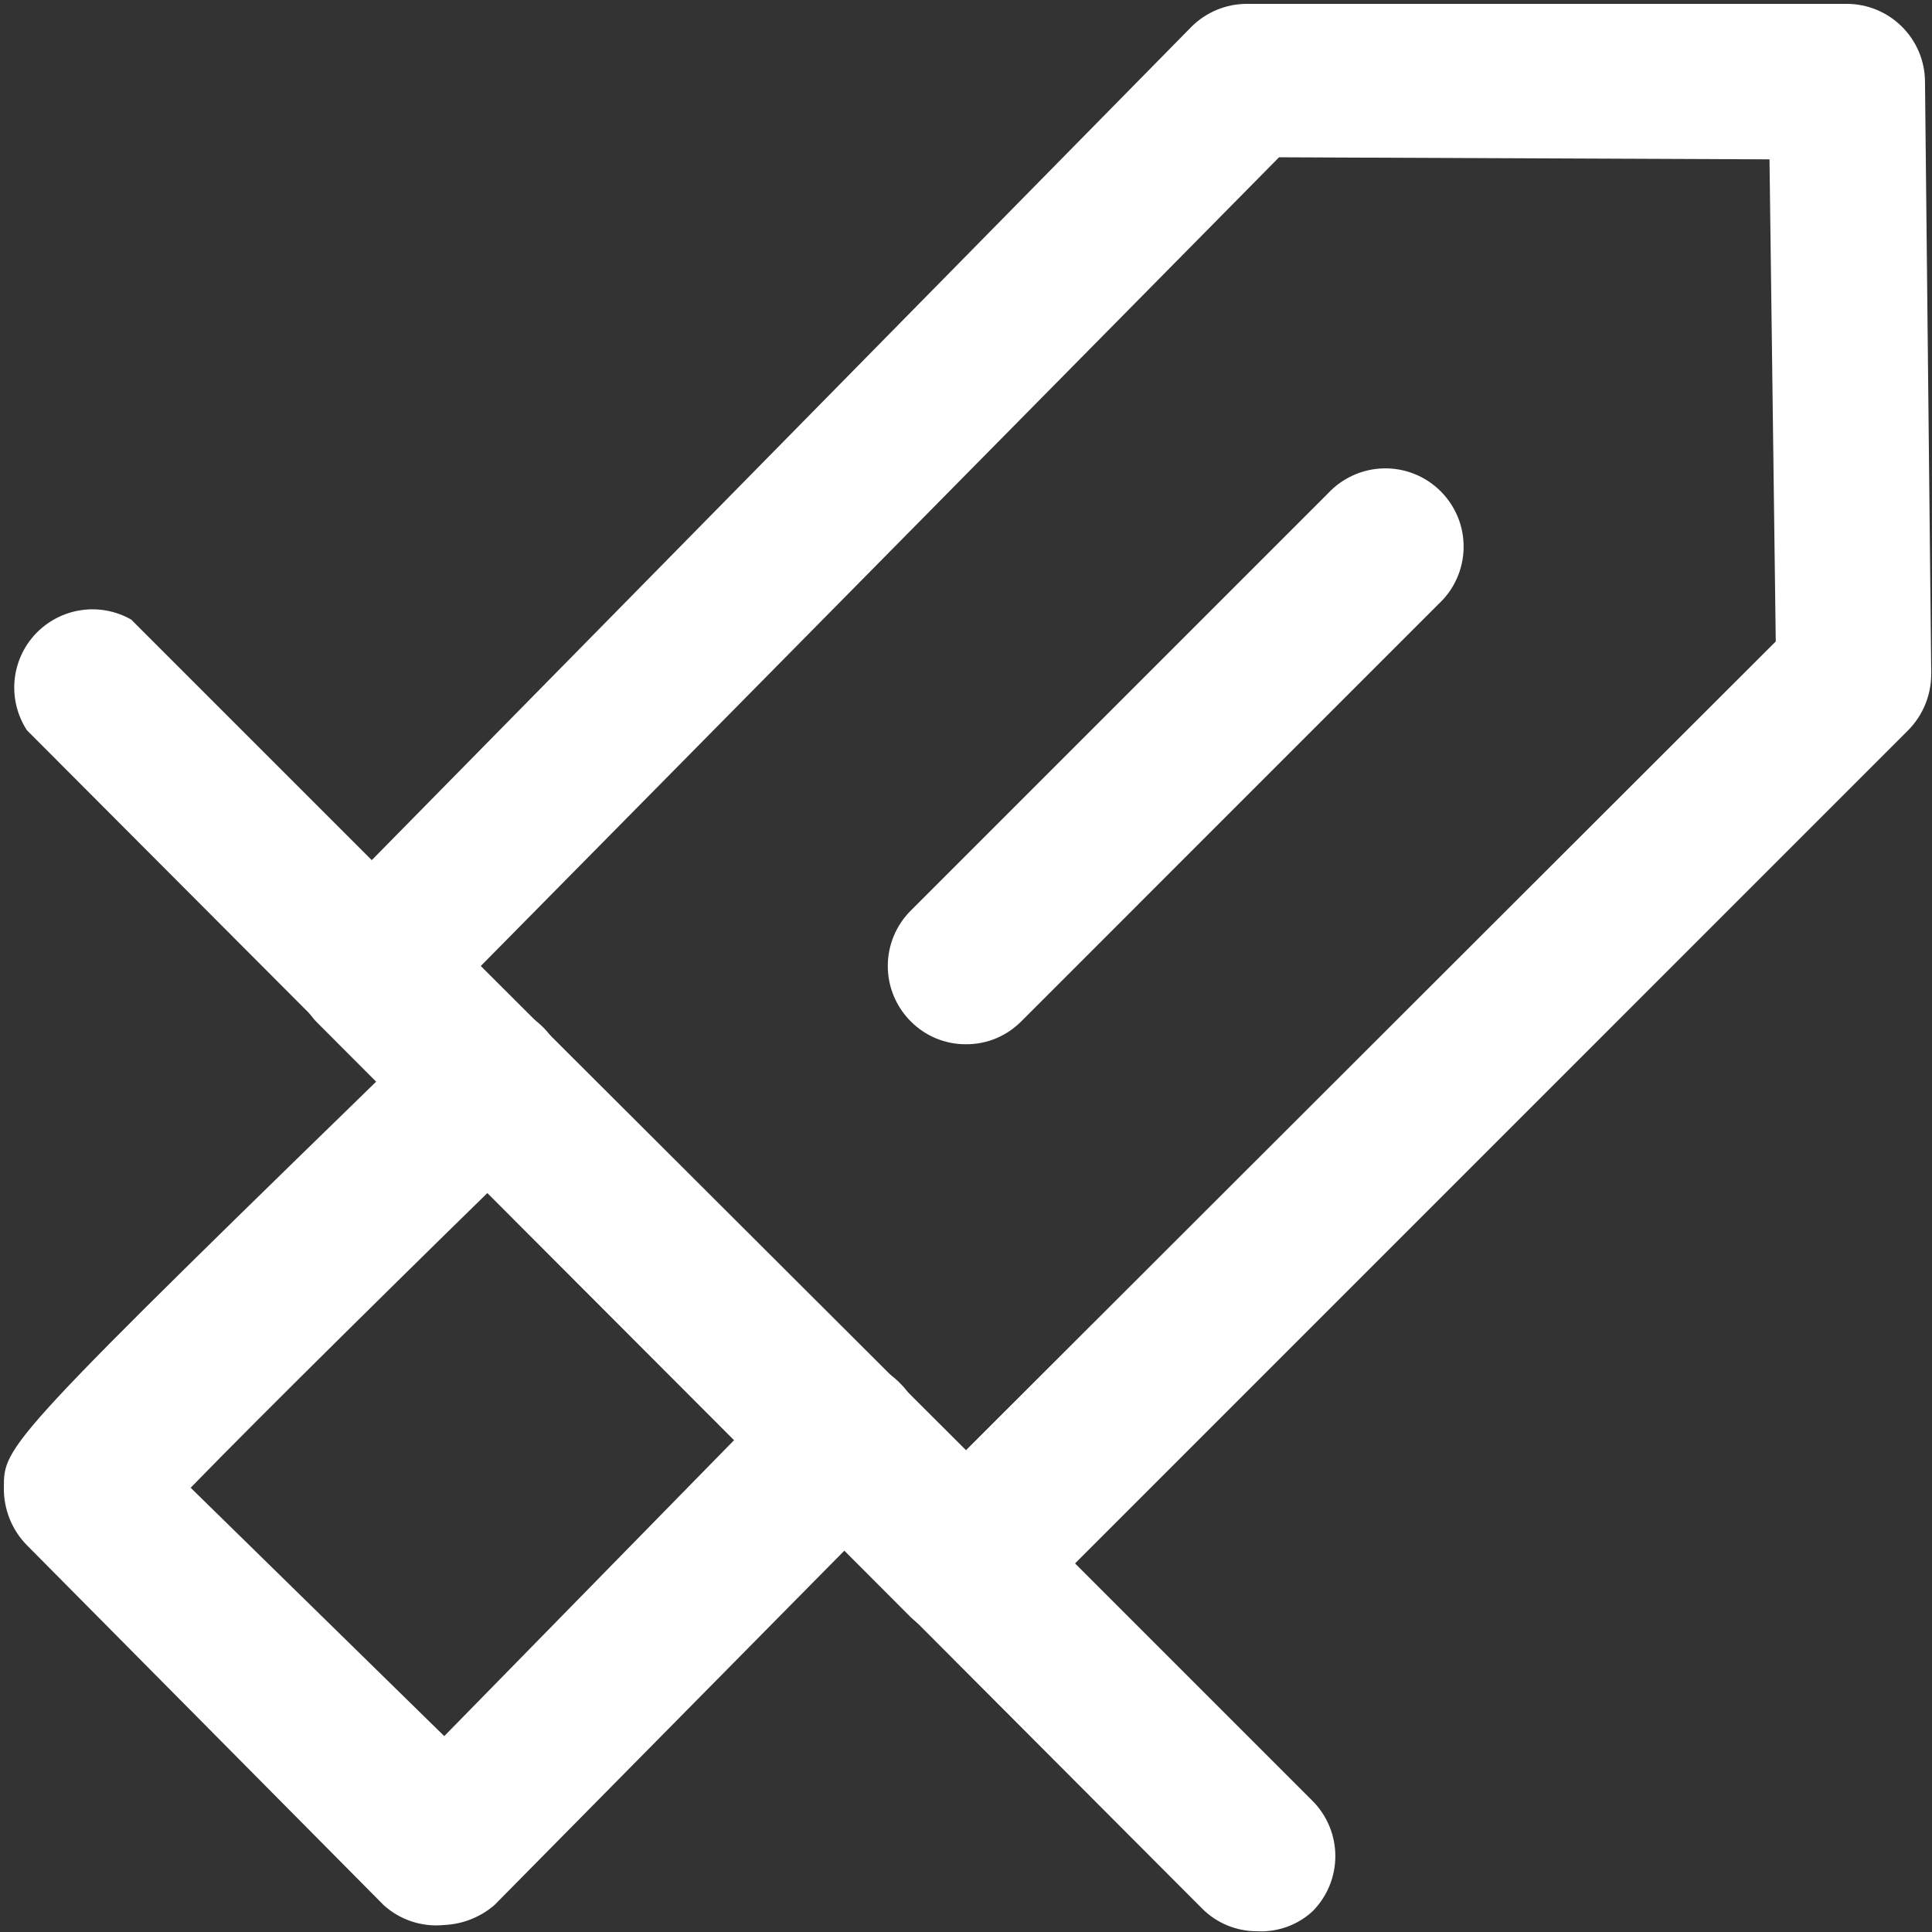
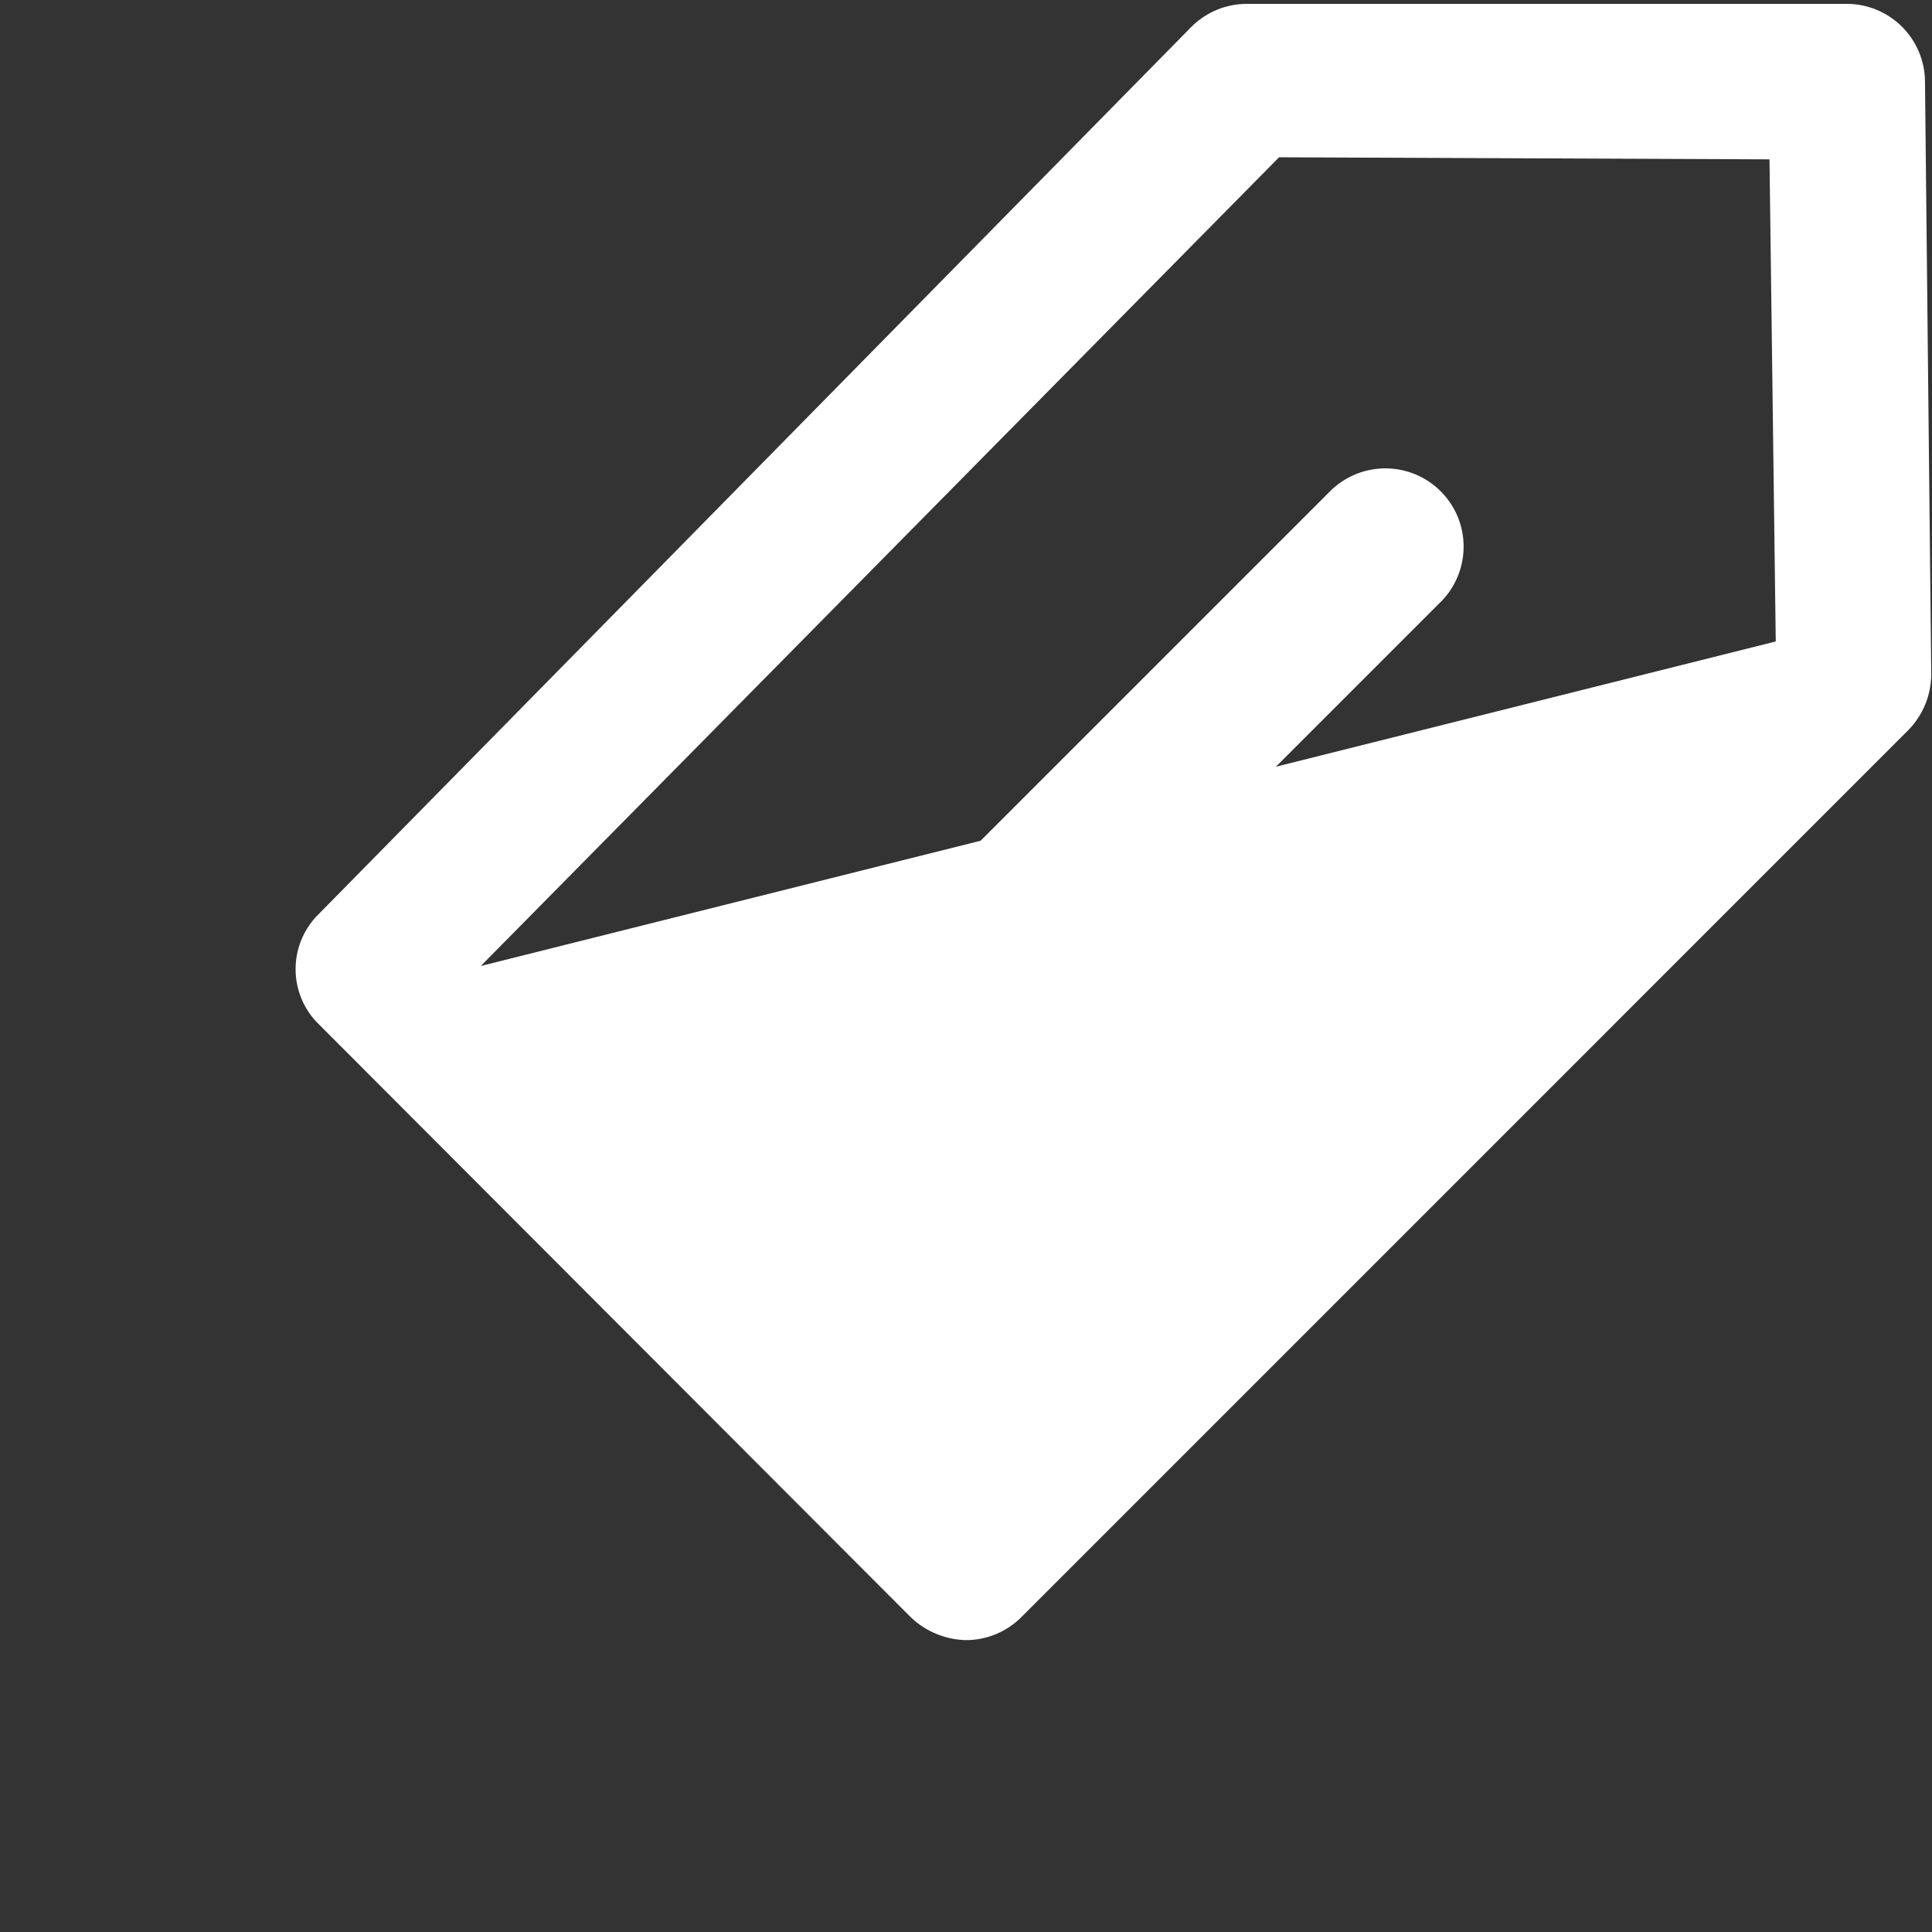
<svg xmlns="http://www.w3.org/2000/svg" width="54" height="54" viewBox="0 0 54 54" fill="none">
  <rect x="0" y="0" width="54" height="54" fill="#333333" stroke="none" />
  <g id="Group">
-     <path id="Vector" d="M27 45.842C26.422 45.829 25.871 45.6 25.454 45.2L8.829 28.546C8.464 28.148 8.262 27.627 8.262 27.087C8.262 26.547 8.464 26.027 8.829 25.629L33.3 0.75C33.71 0.34 34.266 0.109 34.846 0.108H51.617C52.192 0.108 52.744 0.335 53.153 0.739C53.563 1.143 53.797 1.692 53.804 2.267L53.979 18.833C53.98 19.422 53.75 19.988 53.337 20.408L28.517 45.229C28.109 45.622 27.566 45.841 27 45.842ZM13.438 27L27 40.533L49.633 17.929L49.458 4.454L35.75 4.396L13.438 27Z" fill="white" />
-     <path id="Vector_2" d="M35.138 53.979C34.85 53.98 34.565 53.924 34.3 53.814C34.035 53.704 33.794 53.542 33.592 53.337L0.75 20.408C0.484 19.997 0.363 19.509 0.407 19.02C0.451 18.532 0.658 18.074 0.994 17.717C1.331 17.361 1.777 17.128 2.261 17.055C2.746 16.982 3.241 17.075 3.667 17.317L36.683 50.333C37.093 50.743 37.323 51.299 37.323 51.879C37.323 52.459 37.093 53.015 36.683 53.425C36.475 53.615 36.231 53.762 35.966 53.857C35.701 53.952 35.419 53.994 35.138 53.979Z" fill="white" />
-     <path id="Vector_3" d="M12.417 53.804C12.112 53.836 11.803 53.802 11.512 53.707C11.22 53.611 10.952 53.456 10.725 53.25L0.75 43.187C0.542 42.976 0.379 42.725 0.269 42.45C0.159 42.174 0.104 41.88 0.108 41.583C0.108 40.387 0.108 40.358 12.096 28.692C12.514 28.285 13.075 28.062 13.658 28.07C14.241 28.078 14.796 28.318 15.202 28.735C15.608 29.153 15.832 29.715 15.824 30.298C15.815 30.88 15.576 31.436 15.158 31.842C11.425 35.487 7.342 39.512 5.329 41.583L12.417 48.525L22.071 38.667C22.272 38.46 22.512 38.296 22.778 38.184C23.043 38.072 23.329 38.014 23.617 38.014C23.905 38.014 24.19 38.072 24.456 38.184C24.721 38.296 24.962 38.46 25.163 38.667C25.572 39.077 25.802 39.633 25.802 40.212C25.802 40.792 25.572 41.348 25.163 41.758L13.817 53.25C13.425 53.586 12.932 53.781 12.417 53.804Z" fill="white" />
+     <path id="Vector" d="M27 45.842C26.422 45.829 25.871 45.6 25.454 45.2L8.829 28.546C8.464 28.148 8.262 27.627 8.262 27.087C8.262 26.547 8.464 26.027 8.829 25.629L33.3 0.75C33.71 0.34 34.266 0.109 34.846 0.108H51.617C52.192 0.108 52.744 0.335 53.153 0.739C53.563 1.143 53.797 1.692 53.804 2.267L53.979 18.833C53.98 19.422 53.75 19.988 53.337 20.408L28.517 45.229C28.109 45.622 27.566 45.841 27 45.842ZM13.438 27L49.633 17.929L49.458 4.454L35.75 4.396L13.438 27Z" fill="white" />
    <path id="Vector_4" d="M27 29.187C26.713 29.189 26.428 29.133 26.162 29.023C25.897 28.912 25.656 28.75 25.454 28.546C25.044 28.136 24.814 27.58 24.814 27C24.814 26.42 25.044 25.864 25.454 25.454L37.121 13.787C37.321 13.572 37.563 13.4 37.831 13.281C38.099 13.161 38.389 13.097 38.683 13.091C38.976 13.086 39.268 13.14 39.541 13.25C39.813 13.36 40.06 13.524 40.268 13.732C40.476 13.94 40.639 14.187 40.75 14.459C40.86 14.732 40.914 15.024 40.908 15.317C40.903 15.611 40.839 15.901 40.719 16.169C40.6 16.437 40.428 16.679 40.212 16.879L28.546 28.546C28.344 28.75 28.103 28.912 27.838 29.023C27.572 29.133 27.287 29.189 27 29.187Z" fill="white" />
  </g>
</svg>